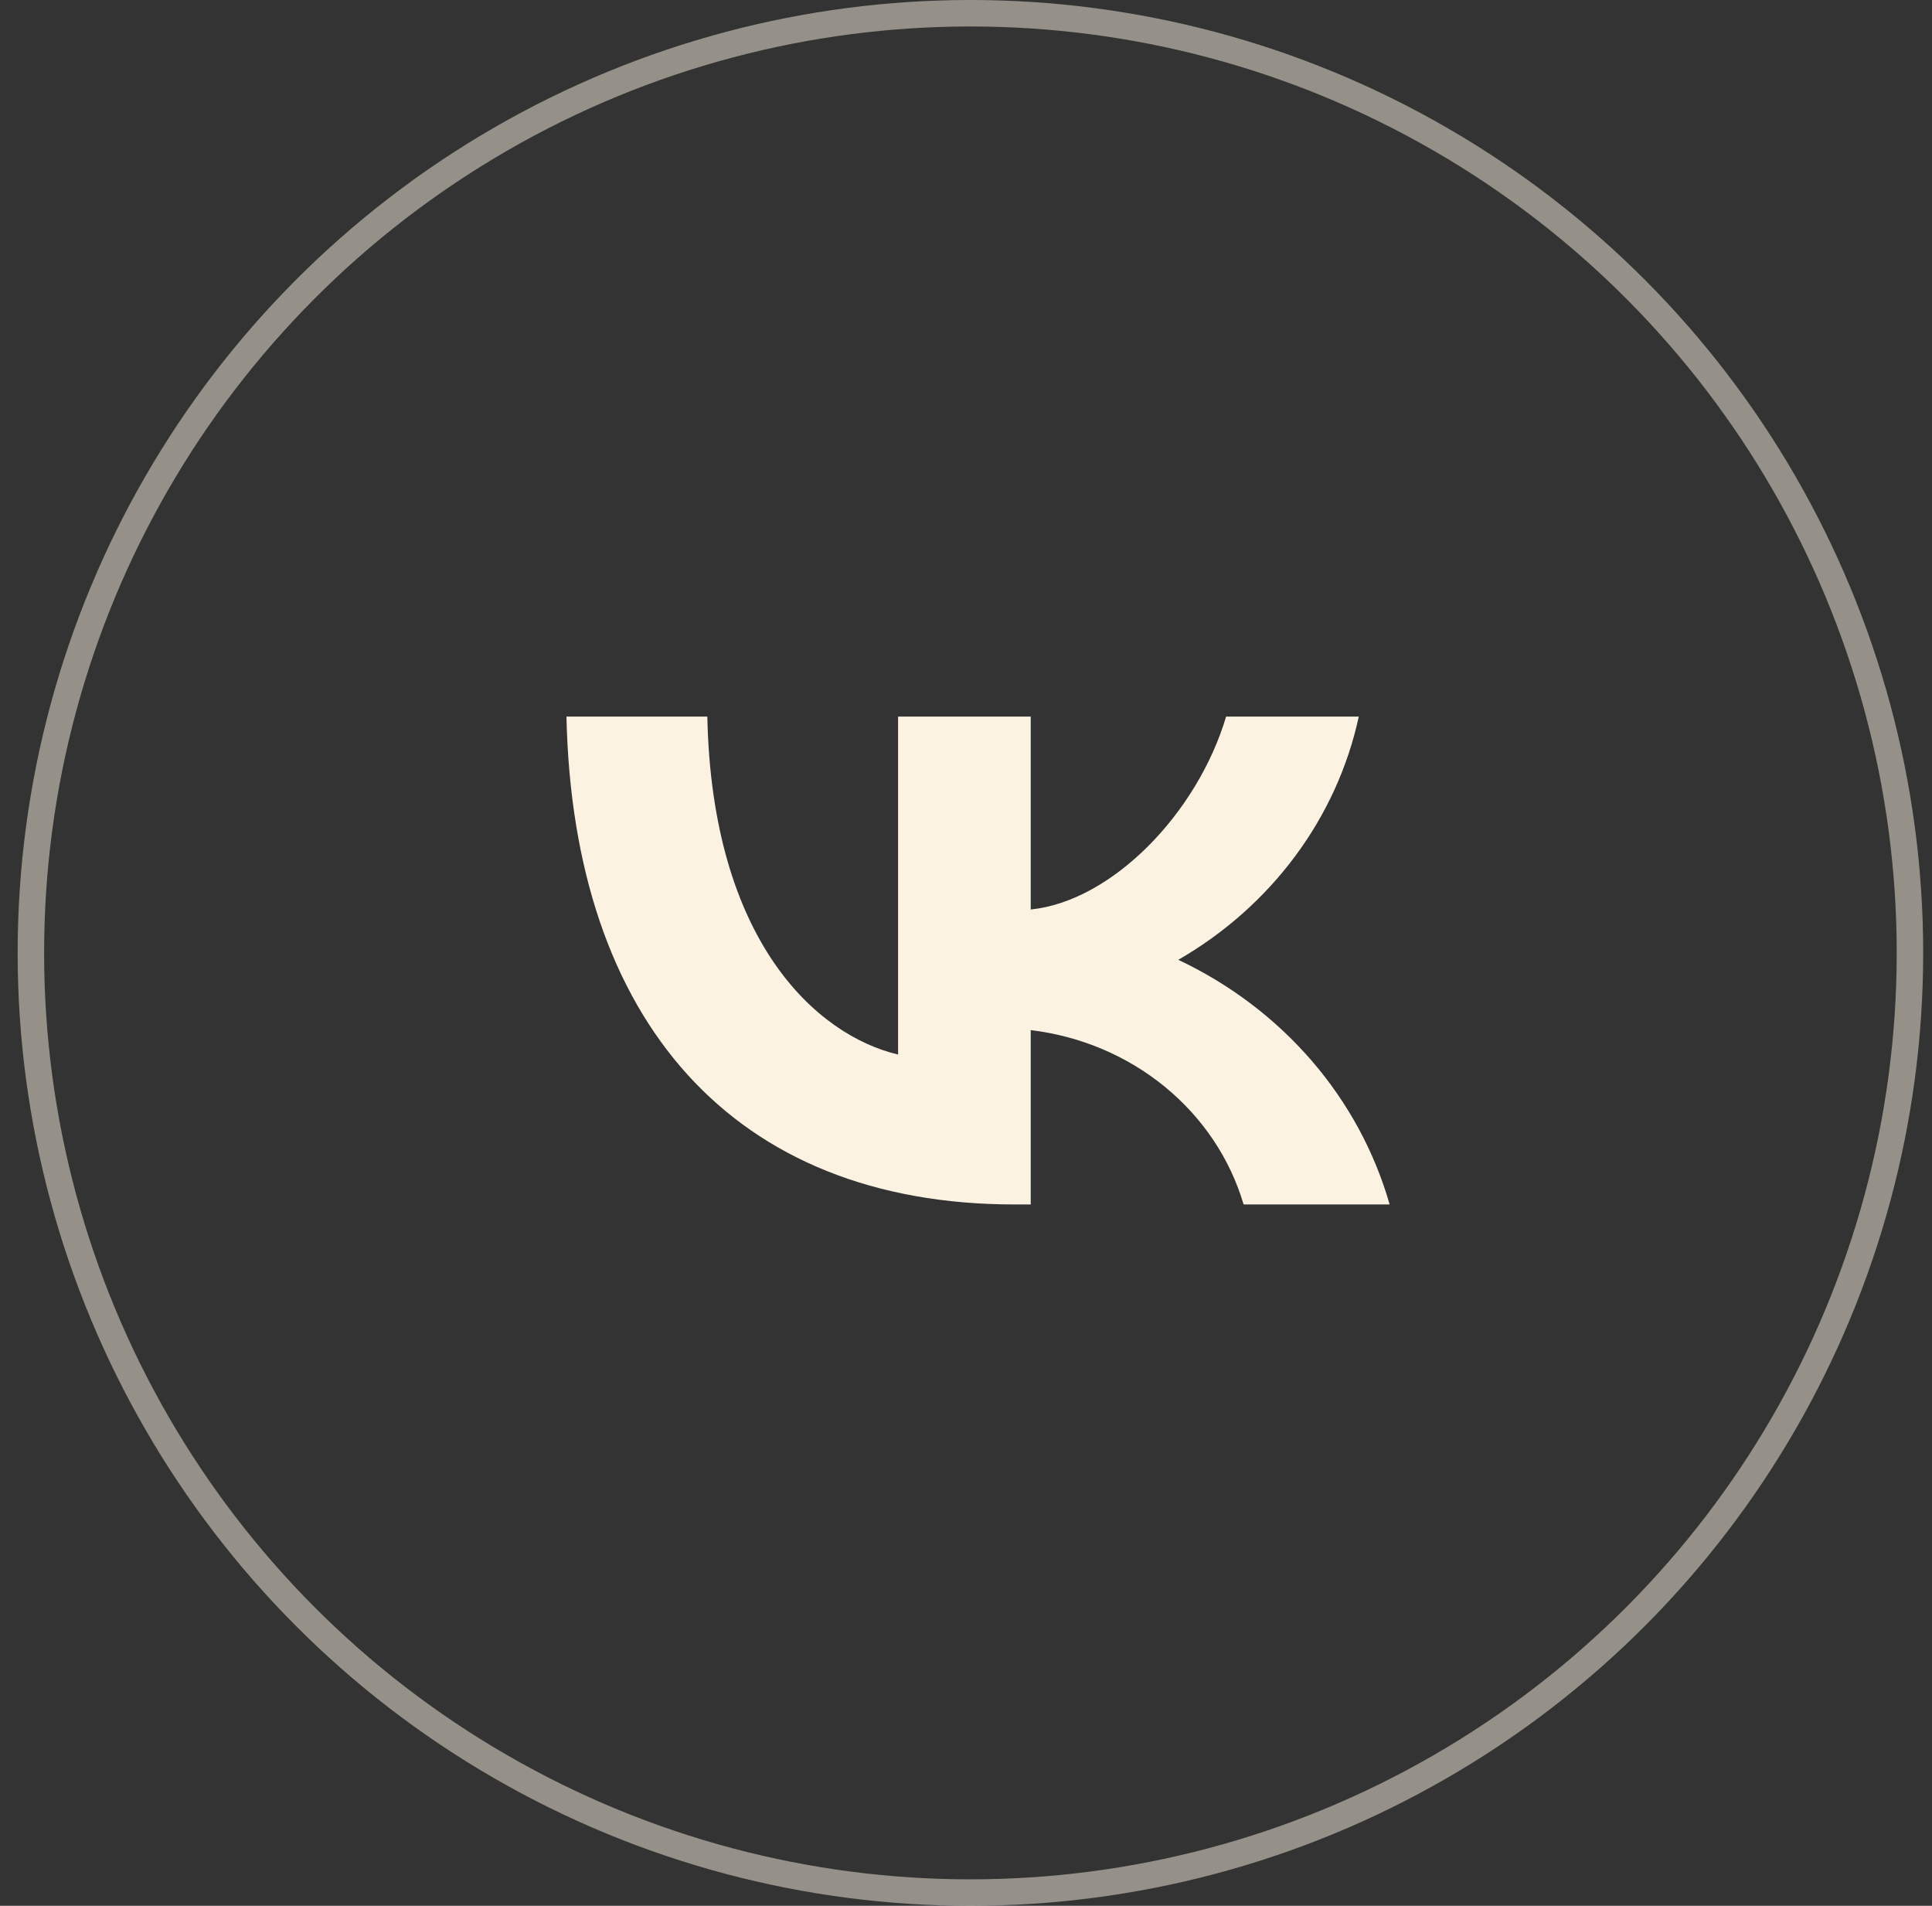
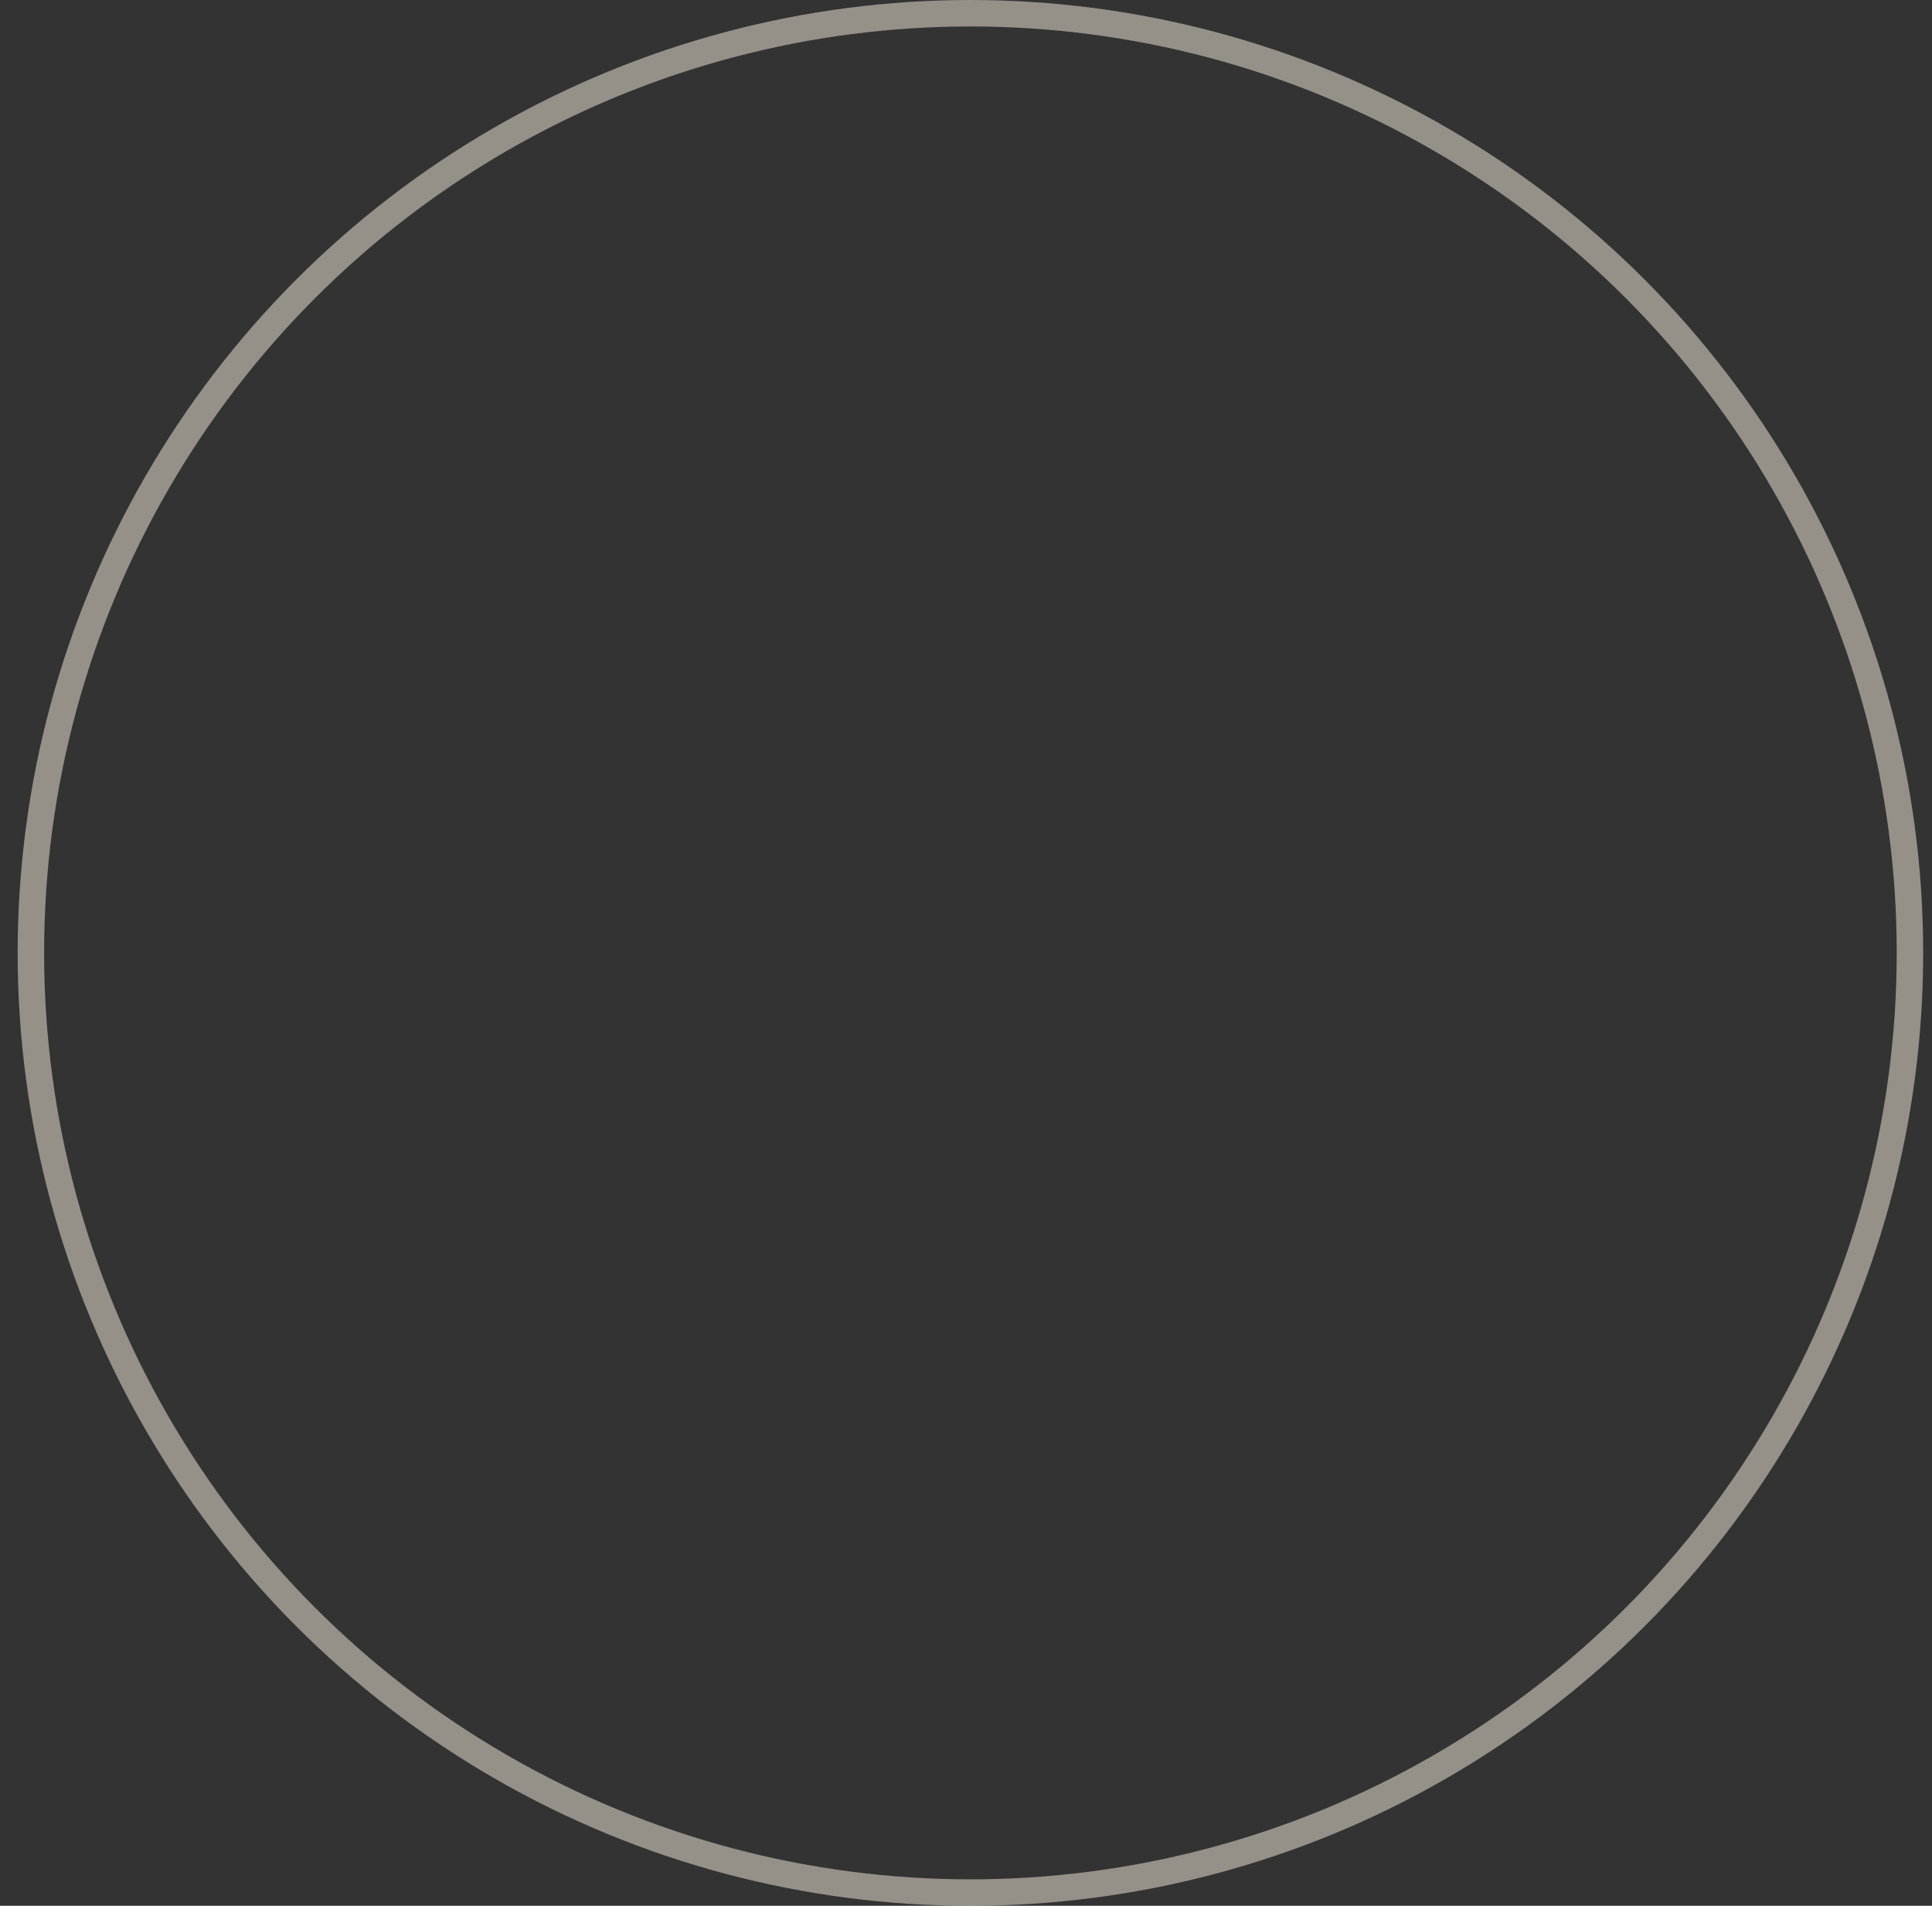
<svg xmlns="http://www.w3.org/2000/svg" width="73" height="72" viewBox="0 0 73 72" fill="none">
  <rect x="0" y="0" width="73" height="72" fill="#333333" stroke="none" />
-   <path d="M38.344 45.504C27.717 45.504 21.655 38.585 21.403 27.072H26.726C26.901 35.523 30.825 39.102 33.934 39.84V27.072H38.946V34.36C42.016 34.047 45.241 30.726 46.328 27.072H51.341C50.931 28.967 50.114 30.761 48.94 32.342C47.767 33.923 46.263 35.257 44.522 36.261C46.465 37.178 48.182 38.476 49.558 40.069C50.934 41.663 51.939 43.515 52.507 45.504H46.989C46.48 43.776 45.445 42.23 44.014 41.058C42.584 39.886 40.82 39.142 38.946 38.917V45.504H38.344V45.504Z" fill="#FBF2E2" />
  <circle cx="36.667" cy="36" r="35.5" stroke="#FBF2E2" stroke-opacity="0.49" />
</svg>